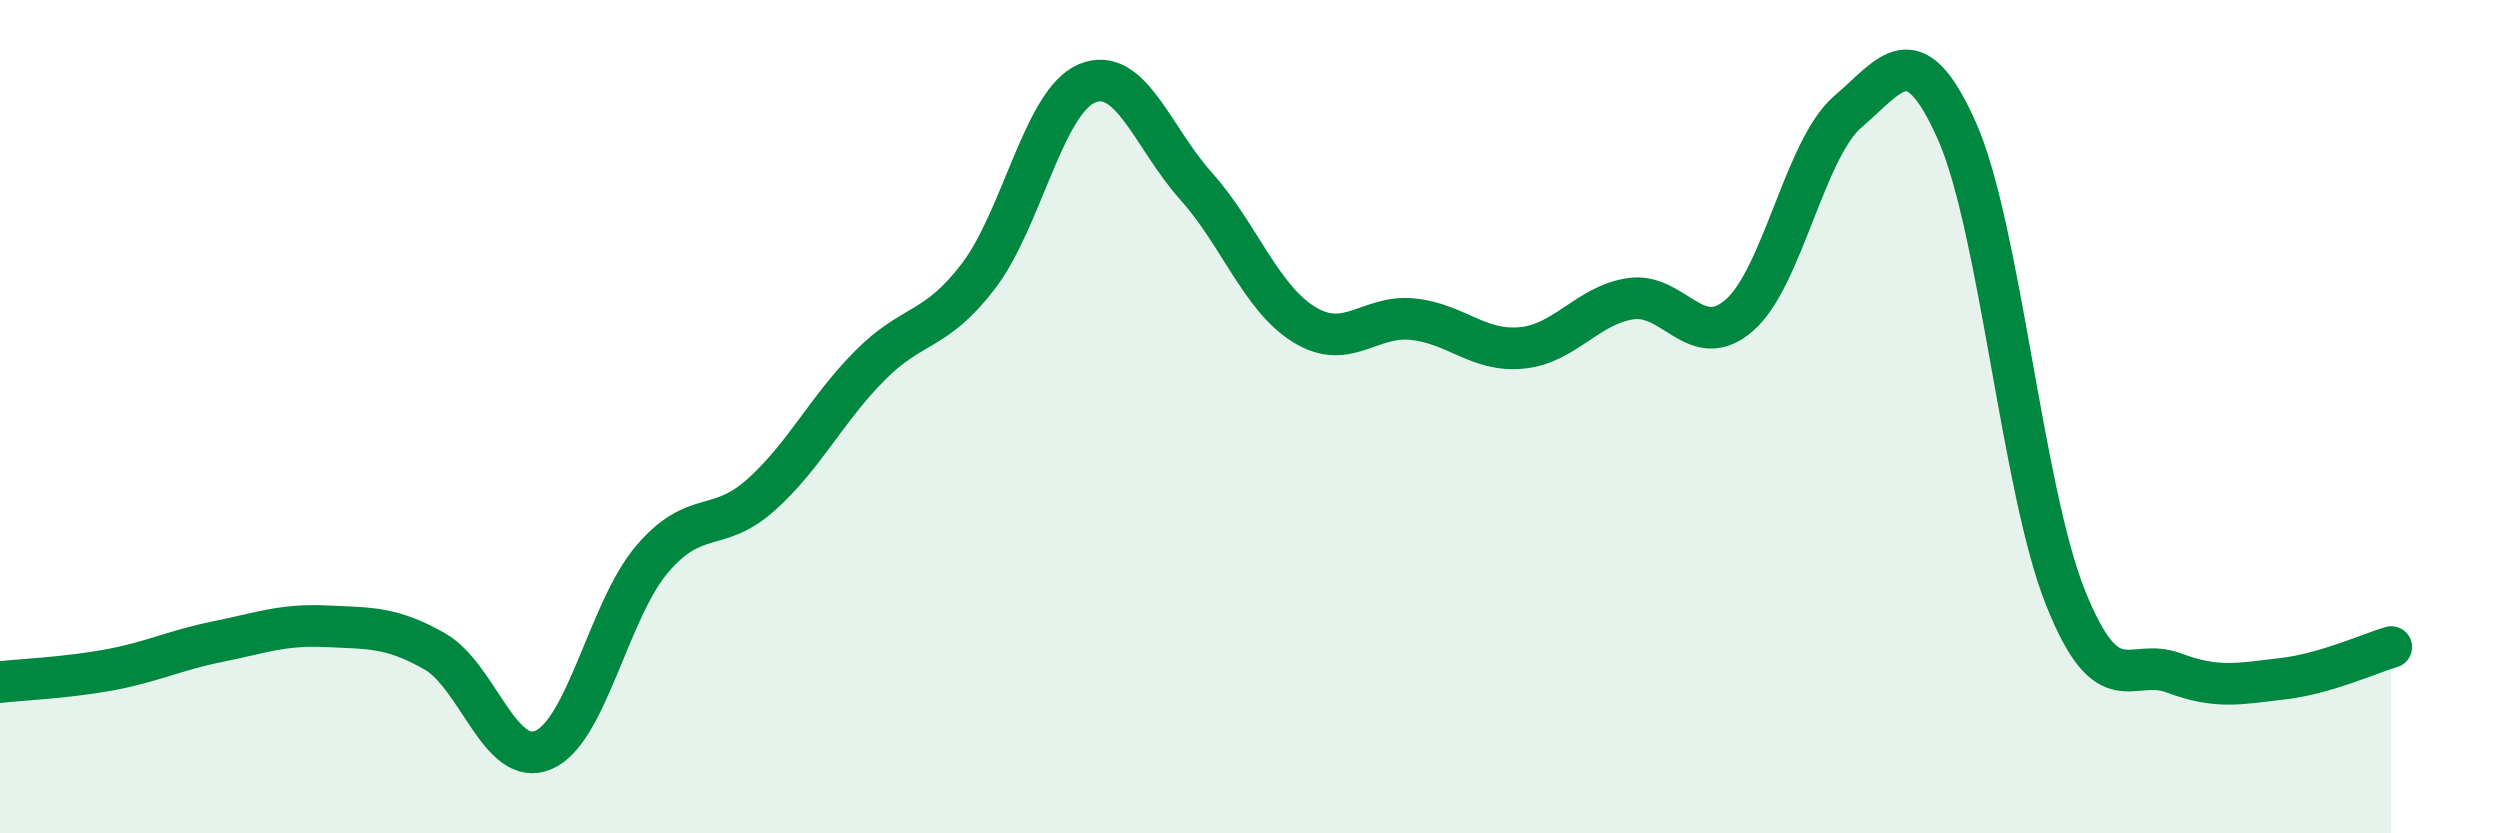
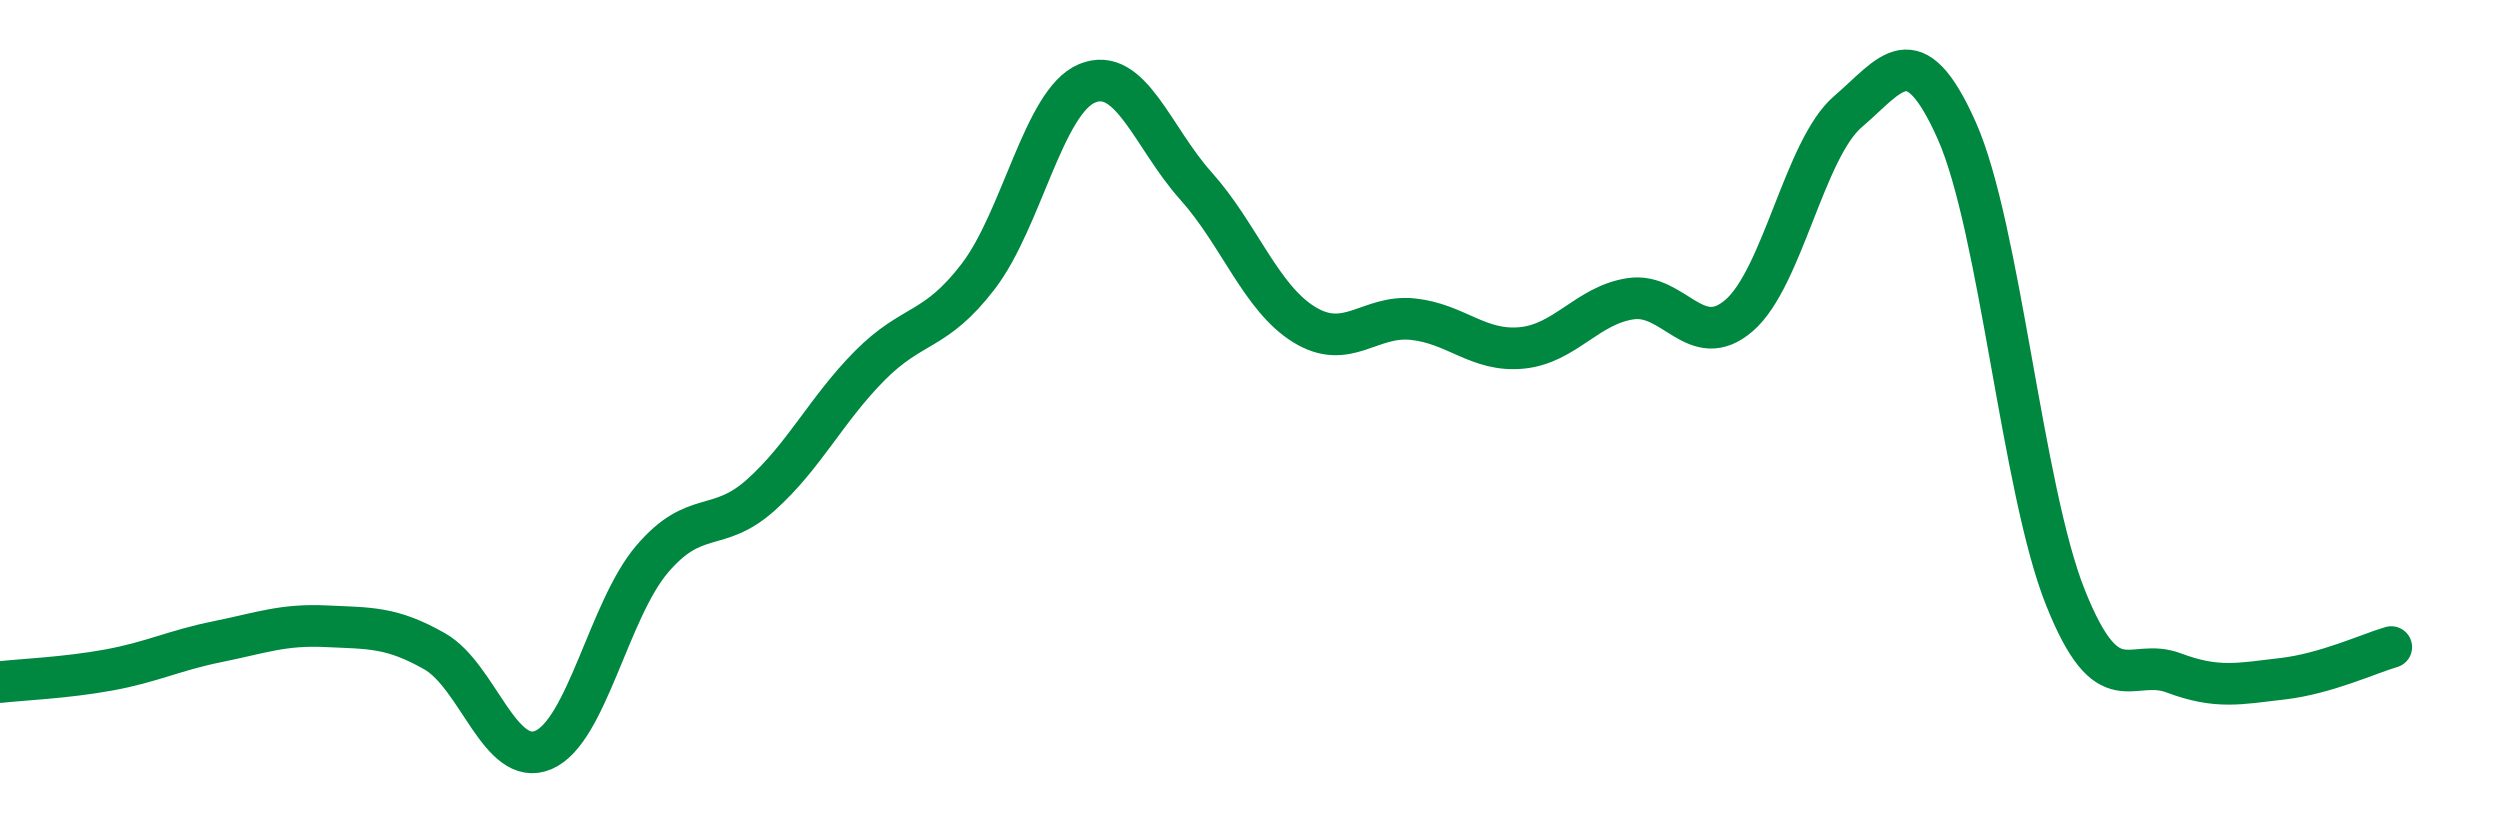
<svg xmlns="http://www.w3.org/2000/svg" width="60" height="20" viewBox="0 0 60 20">
-   <path d="M 0,16.37 C 0.52,16.31 1.57,16.27 2.61,16.08 C 3.65,15.89 4.18,15.61 5.22,15.4 C 6.26,15.19 6.79,14.98 7.83,15.03 C 8.87,15.08 9.39,15.04 10.43,15.63 C 11.47,16.22 12,18.44 13.04,18 C 14.08,17.56 14.61,14.64 15.65,13.42 C 16.69,12.2 17.22,12.81 18.26,11.88 C 19.3,10.95 19.83,9.83 20.87,8.78 C 21.91,7.73 22.44,7.99 23.48,6.63 C 24.52,5.27 25.05,2.43 26.09,2 C 27.13,1.57 27.66,3.3 28.7,4.46 C 29.74,5.62 30.26,7.15 31.3,7.79 C 32.34,8.43 32.87,7.55 33.91,7.66 C 34.95,7.77 35.48,8.45 36.52,8.35 C 37.56,8.25 38.09,7.33 39.13,7.17 C 40.17,7.01 40.7,8.47 41.74,7.57 C 42.78,6.67 43.31,3.57 44.35,2.68 C 45.39,1.79 45.92,0.8 46.96,3.13 C 48,5.46 48.53,11.74 49.57,14.34 C 50.61,16.94 51.13,15.76 52.17,16.15 C 53.21,16.54 53.74,16.41 54.78,16.29 C 55.82,16.17 56.87,15.68 57.39,15.53L57.39 20L0 20Z" fill="#008740" opacity="0.1" stroke-linecap="round" stroke-linejoin="round" />
  <path d="M 0,16.37 C 0.52,16.31 1.57,16.27 2.61,16.08 C 3.65,15.89 4.18,15.61 5.22,15.4 C 6.26,15.19 6.79,14.98 7.83,15.03 C 8.87,15.08 9.39,15.04 10.43,15.63 C 11.47,16.22 12,18.44 13.04,18 C 14.08,17.56 14.61,14.64 15.65,13.42 C 16.69,12.2 17.22,12.81 18.26,11.88 C 19.3,10.95 19.83,9.83 20.87,8.78 C 21.91,7.73 22.44,7.99 23.48,6.63 C 24.52,5.27 25.05,2.43 26.09,2 C 27.13,1.57 27.66,3.3 28.7,4.46 C 29.74,5.62 30.26,7.15 31.3,7.79 C 32.34,8.43 32.87,7.55 33.91,7.66 C 34.95,7.77 35.48,8.45 36.52,8.35 C 37.56,8.25 38.09,7.33 39.13,7.17 C 40.17,7.01 40.7,8.47 41.74,7.57 C 42.78,6.67 43.31,3.57 44.35,2.68 C 45.39,1.79 45.92,0.8 46.96,3.13 C 48,5.46 48.53,11.74 49.57,14.34 C 50.61,16.94 51.13,15.76 52.17,16.15 C 53.21,16.54 53.74,16.41 54.78,16.29 C 55.82,16.17 56.87,15.68 57.39,15.53" stroke="#008740" stroke-width="1" fill="none" stroke-linecap="round" stroke-linejoin="round" />
</svg>